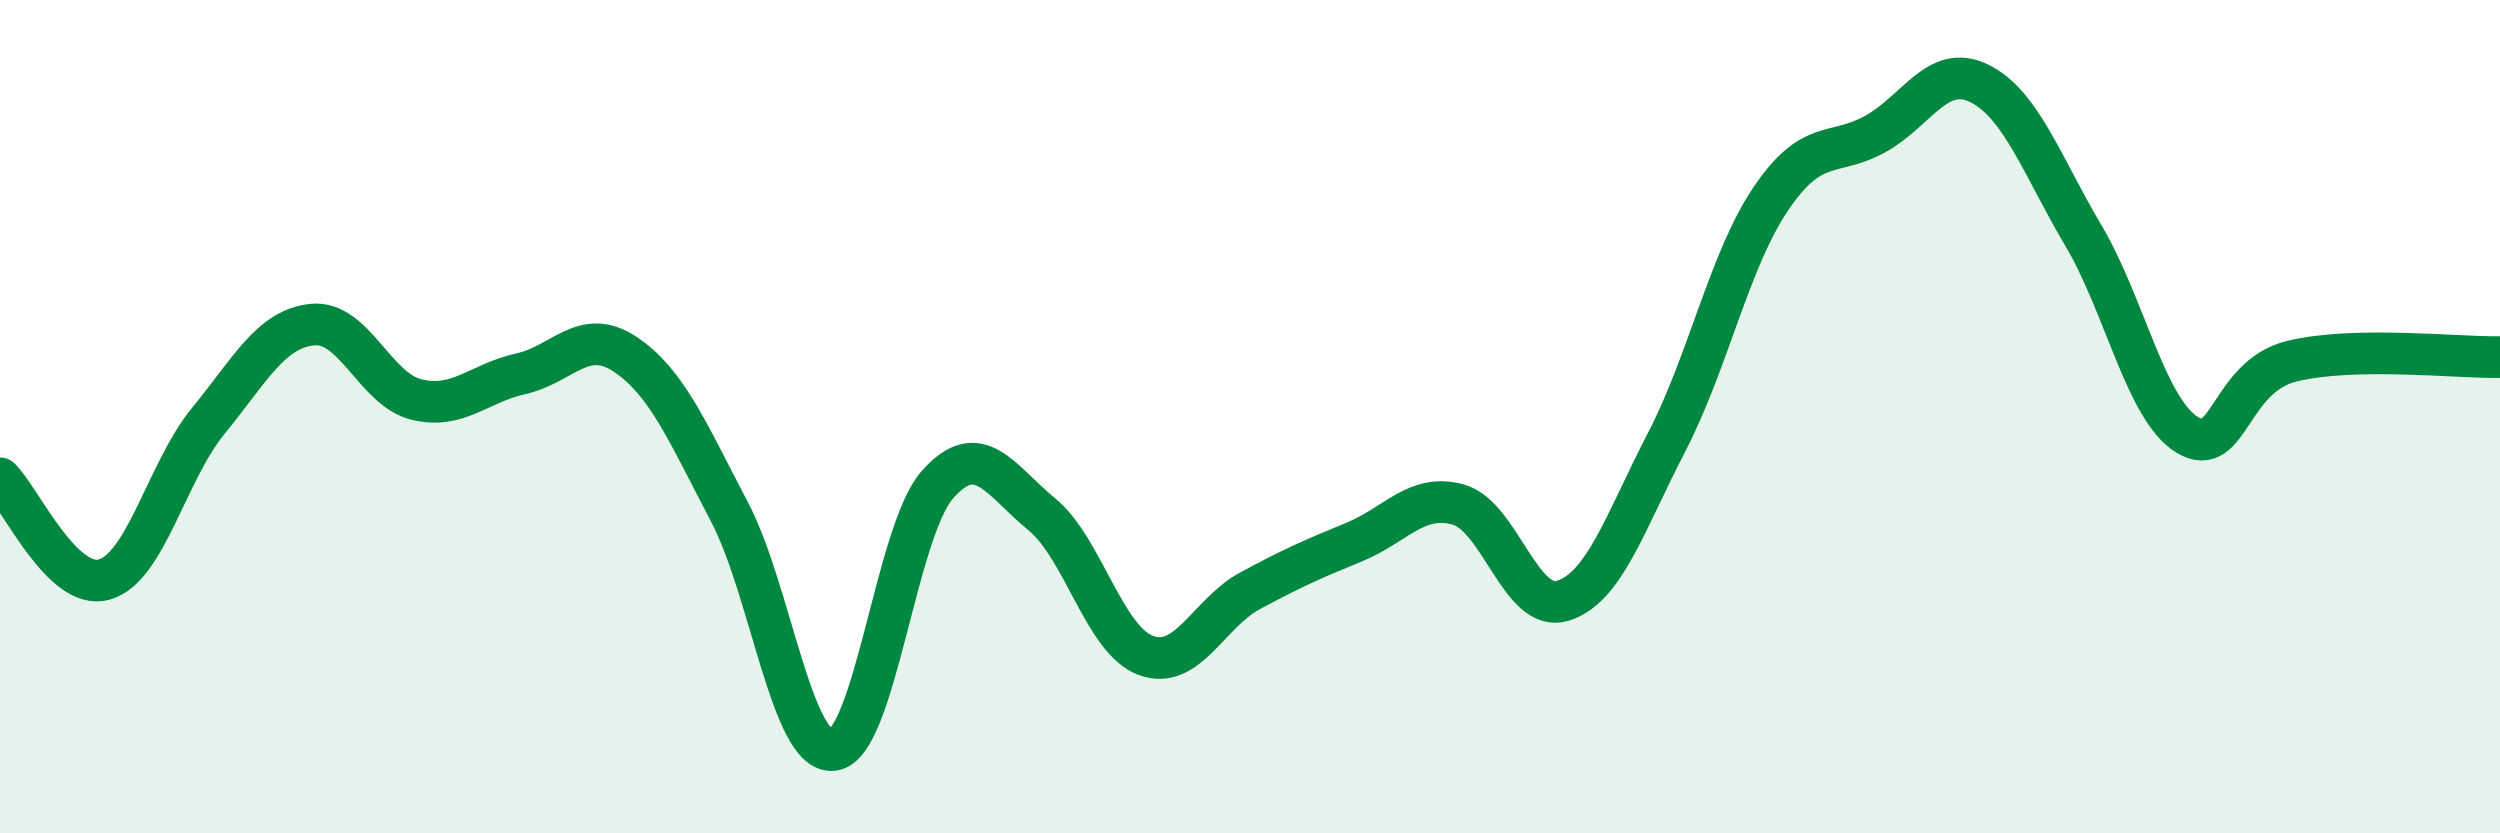
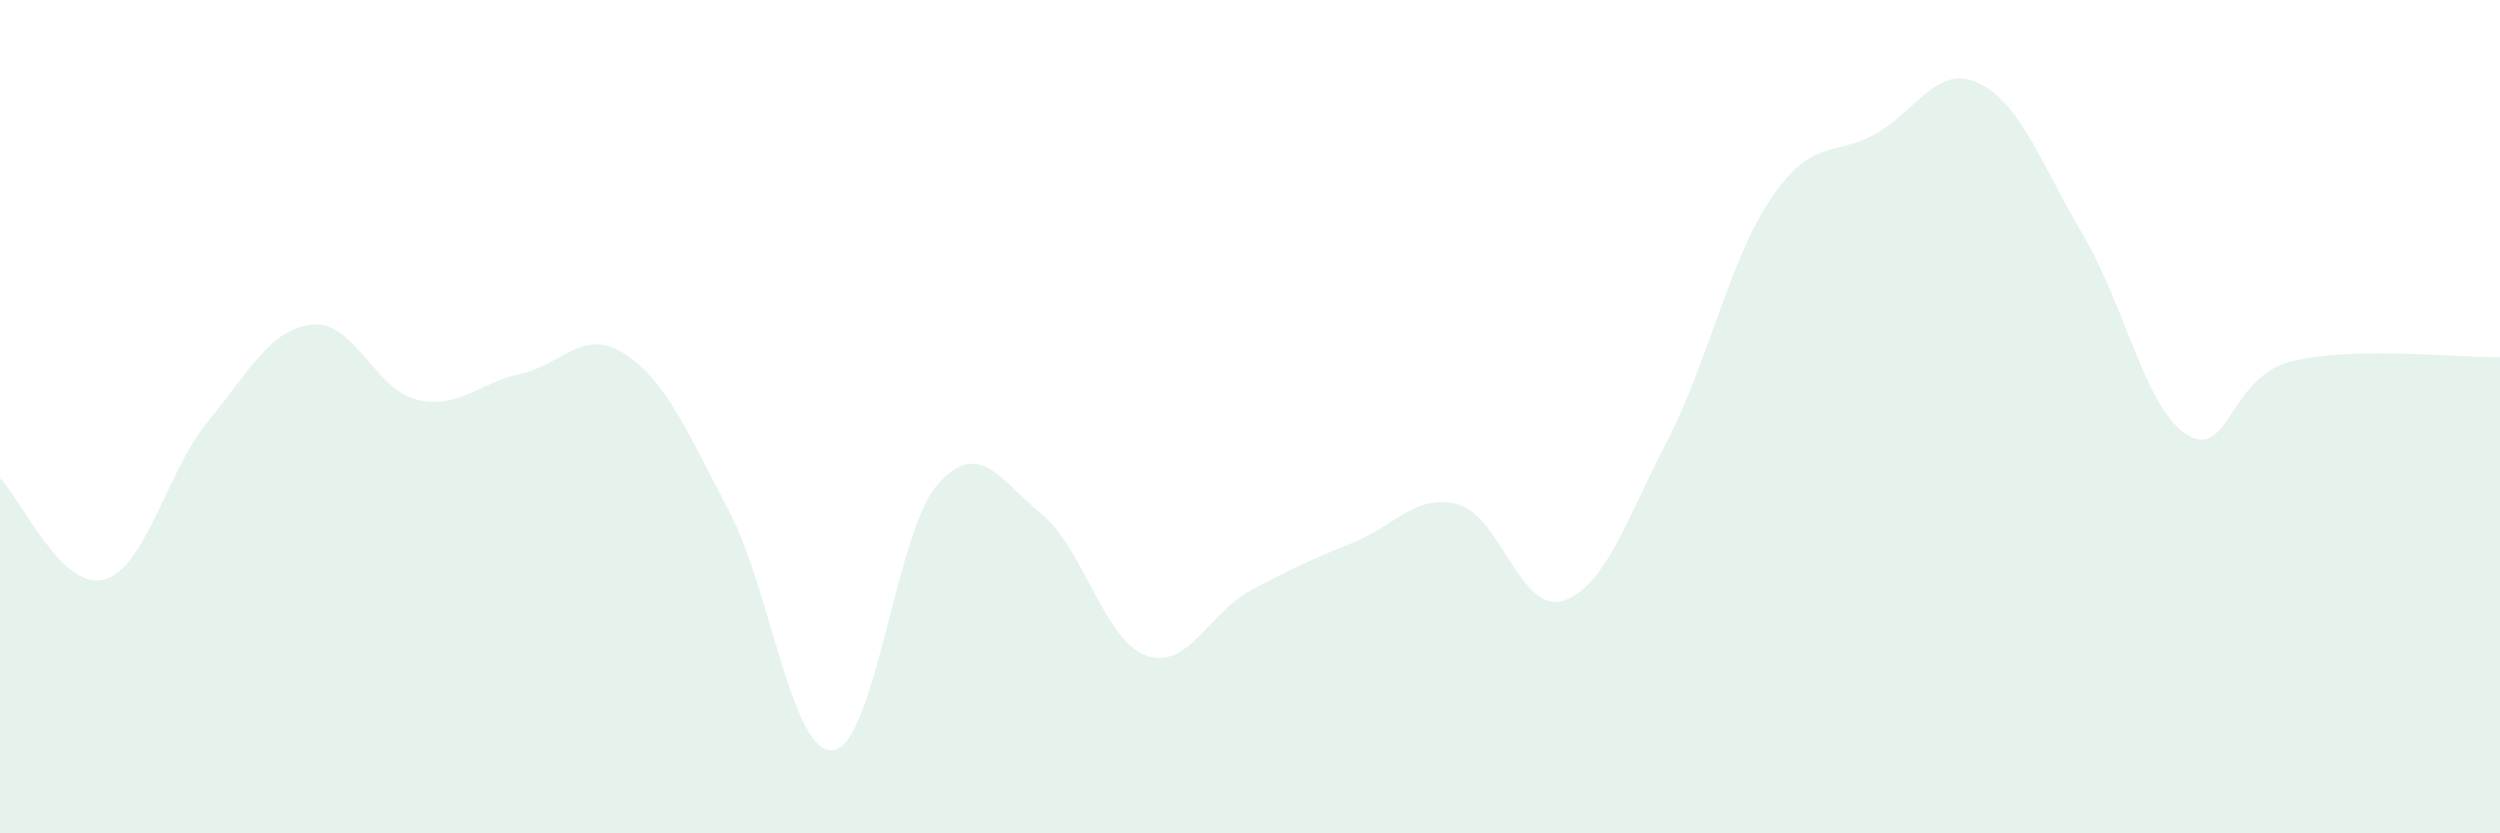
<svg xmlns="http://www.w3.org/2000/svg" width="60" height="20" viewBox="0 0 60 20">
  <path d="M 0,11.48 C 0.5,11.97 1.5,14.19 2.5,13.91 C 3.5,13.63 4,11.32 5,10.1 C 6,8.88 6.5,7.89 7.5,7.79 C 8.5,7.69 9,9.35 10,9.59 C 11,9.83 11.5,9.19 12.5,8.97 C 13.5,8.75 14,7.84 15,8.5 C 16,9.16 16.5,10.37 17.5,12.27 C 18.5,14.17 19,18.13 20,18 C 21,17.87 21.5,12.76 22.5,11.63 C 23.5,10.5 24,11.52 25,12.34 C 26,13.16 26.5,15.36 27.5,15.73 C 28.5,16.1 29,14.72 30,14.18 C 31,13.64 31.5,13.42 32.5,13.01 C 33.5,12.6 34,11.83 35,12.11 C 36,12.39 36.5,14.72 37.5,14.42 C 38.5,14.12 39,12.54 40,10.61 C 41,8.68 41.5,6.25 42.5,4.77 C 43.5,3.29 44,3.77 45,3.22 C 46,2.67 46.5,1.51 47.5,2 C 48.5,2.49 49,3.96 50,5.65 C 51,7.34 51.5,9.84 52.5,10.44 C 53.5,11.04 53.5,9.04 55,8.67 C 56.5,8.3 59,8.59 60,8.57L60 20L0 20Z" fill="#008740" opacity="0.1" stroke-linecap="round" stroke-linejoin="round" />
-   <path d="M 0,11.48 C 0.5,11.97 1.5,14.19 2.5,13.91 C 3.5,13.63 4,11.32 5,10.1 C 6,8.88 6.5,7.89 7.5,7.79 C 8.5,7.69 9,9.35 10,9.59 C 11,9.83 11.5,9.19 12.5,8.97 C 13.5,8.75 14,7.84 15,8.5 C 16,9.16 16.5,10.37 17.5,12.27 C 18.5,14.17 19,18.13 20,18 C 21,17.87 21.5,12.76 22.5,11.63 C 23.5,10.5 24,11.52 25,12.34 C 26,13.16 26.5,15.36 27.5,15.73 C 28.5,16.1 29,14.72 30,14.18 C 31,13.64 31.5,13.42 32.5,13.01 C 33.5,12.6 34,11.83 35,12.11 C 36,12.39 36.5,14.72 37.5,14.42 C 38.5,14.12 39,12.54 40,10.61 C 41,8.68 41.5,6.25 42.5,4.77 C 43.5,3.29 44,3.77 45,3.22 C 46,2.67 46.5,1.51 47.5,2 C 48.5,2.49 49,3.96 50,5.65 C 51,7.34 51.5,9.84 52.5,10.44 C 53.5,11.04 53.5,9.04 55,8.67 C 56.5,8.3 59,8.59 60,8.57" stroke="#008740" stroke-width="1" fill="none" stroke-linecap="round" stroke-linejoin="round" />
</svg>